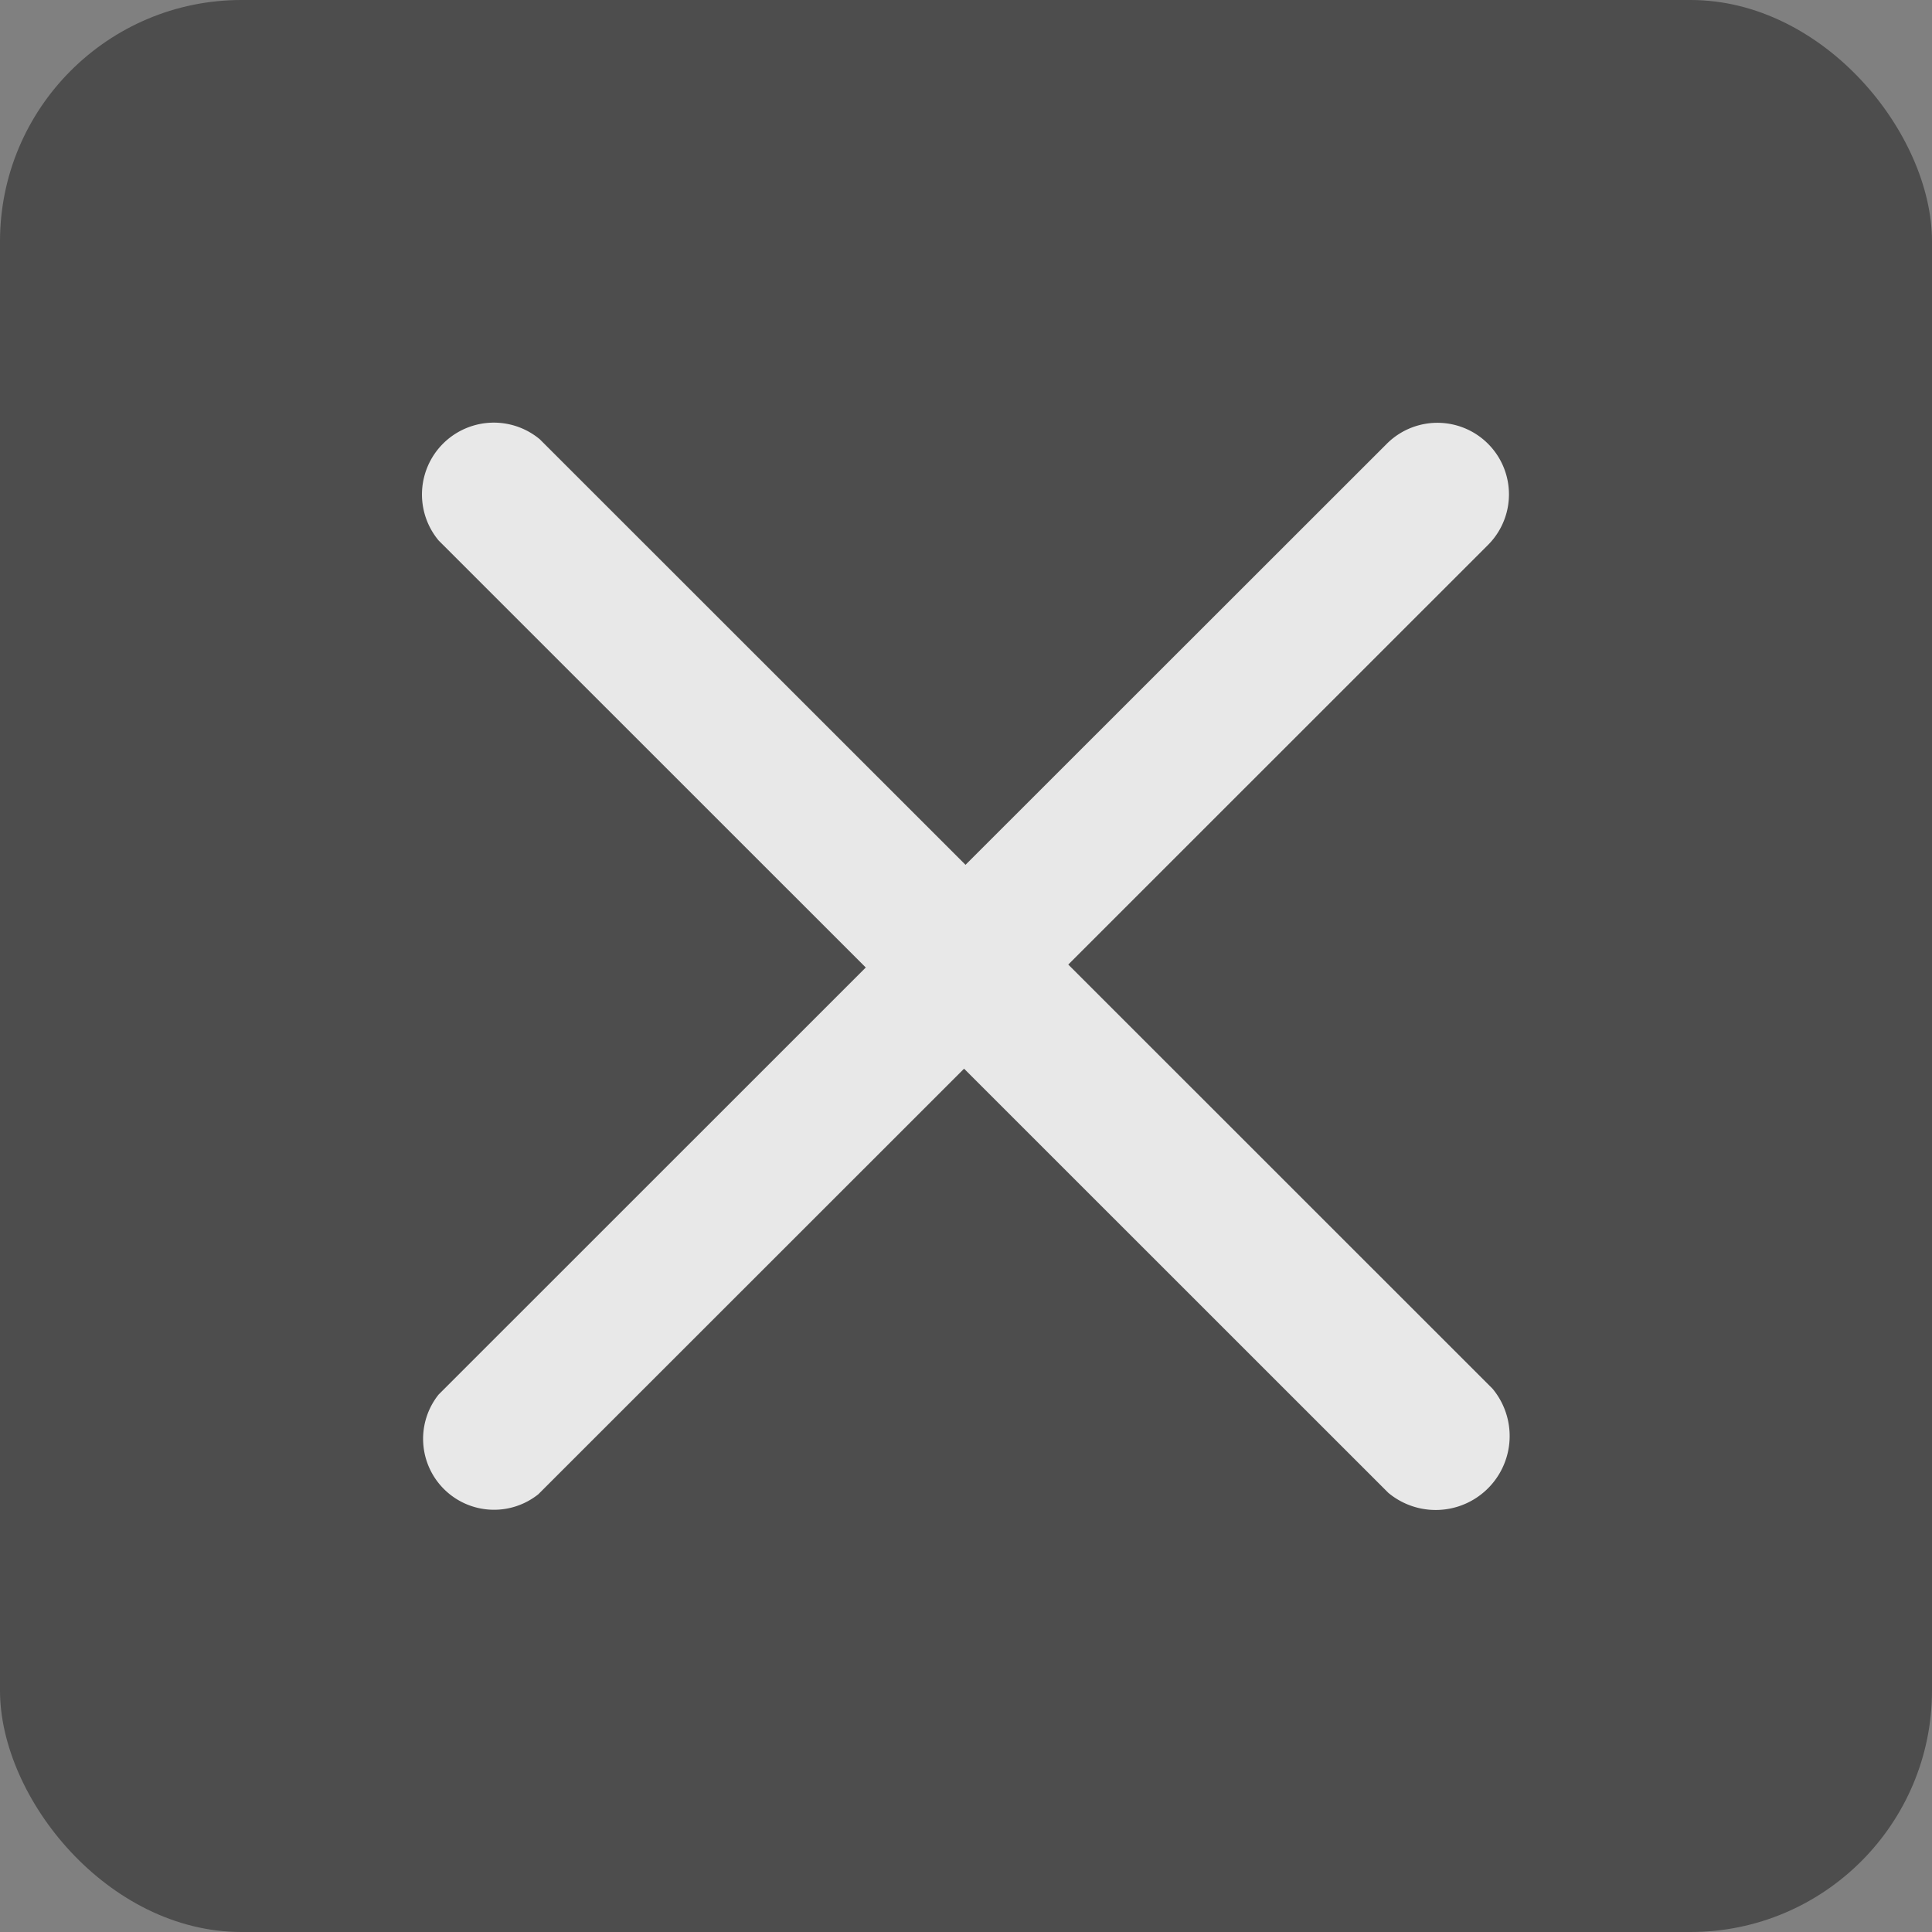
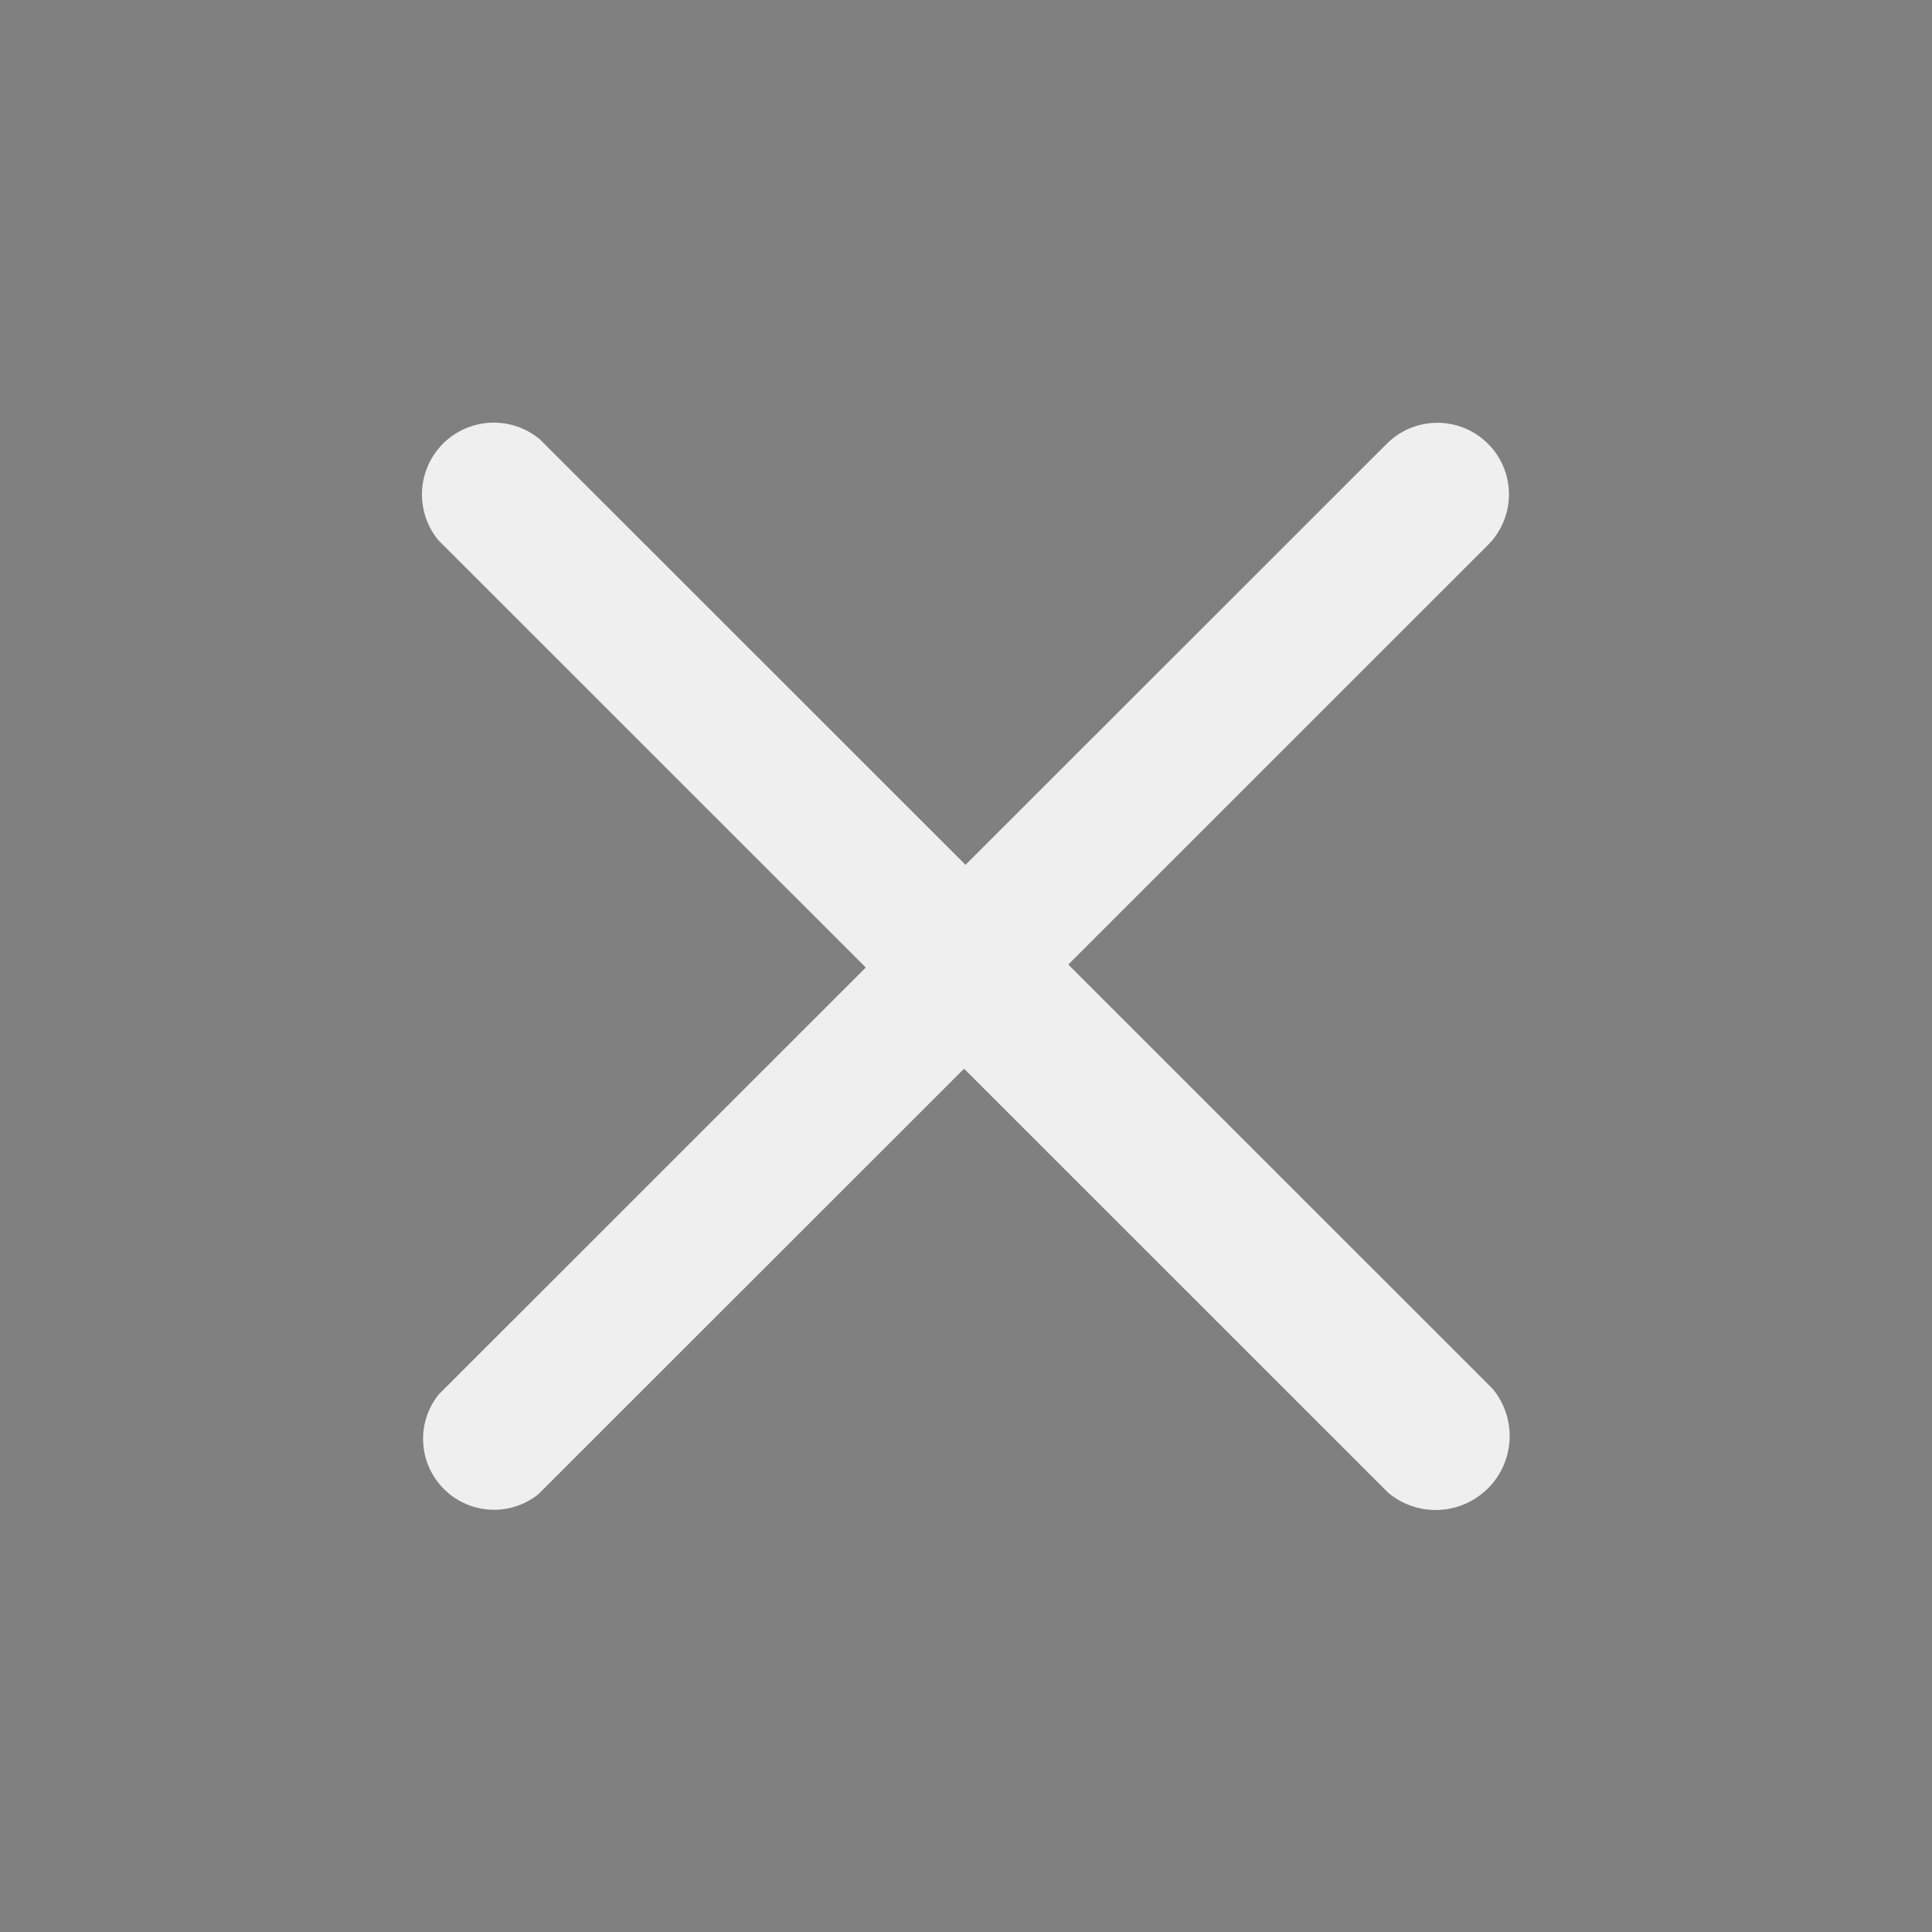
<svg xmlns="http://www.w3.org/2000/svg" width="32" height="32" viewBox="0 0 32 32">
  <rect x="0" y="0" width="32" height="32" fill="#808080" stroke="none" />
  <g id="icon_close" transform="translate(-22 -32)">
-     <rect id="Rectangle_10" data-name="Rectangle 10" width="32" height="32" rx="4" transform="translate(22 32)" opacity="0.4" />
    <path id="icon_close-2" data-name="icon_close" d="M270.012,254.281a1.185,1.185,0,0,1,1.676,1.676l-6.952,6.95,7.026,7.024a1.225,1.225,0,0,1-1.726,1.725l-7.026-7.024-7.051,7.048a1.175,1.175,0,0,1-1.652-1.651l7.075-7.073-7.075-7.073a1.19,1.19,0,0,1,1.676-1.676l7.051,7.048Z" transform="translate(-225.042 -214.931)" fill="rgba(255,255,255,0.87)" />
  </g>
</svg>